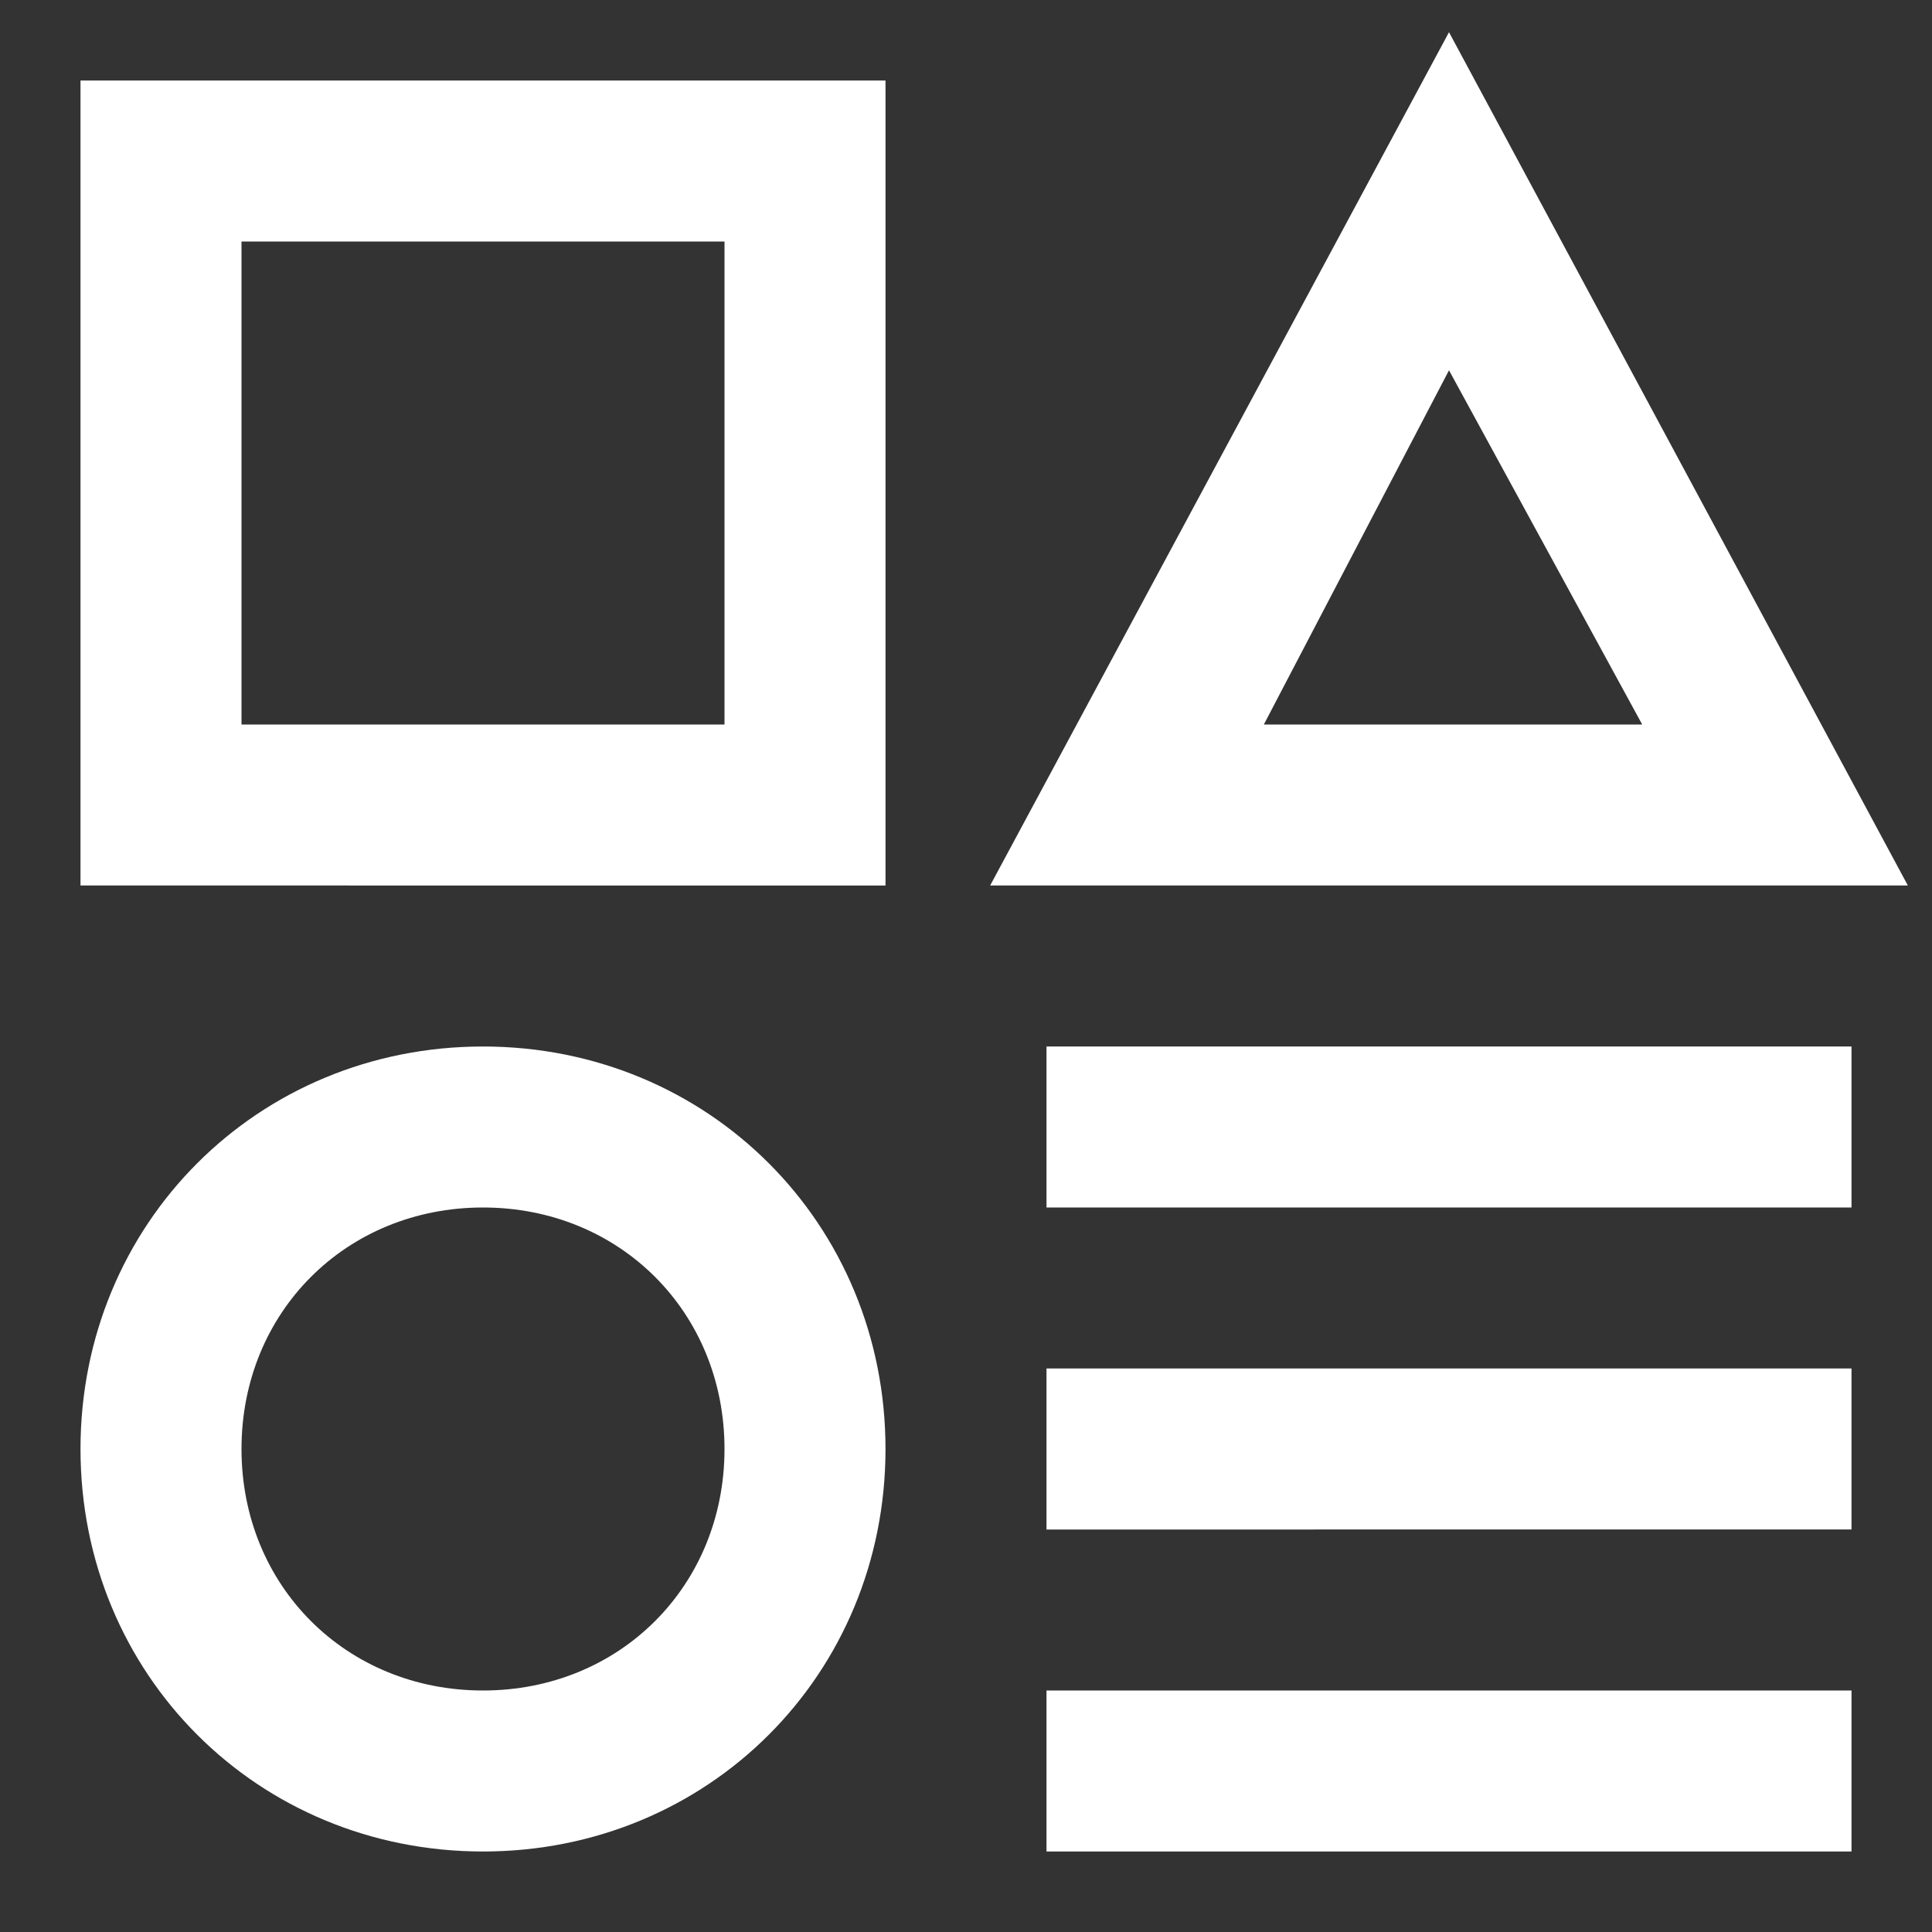
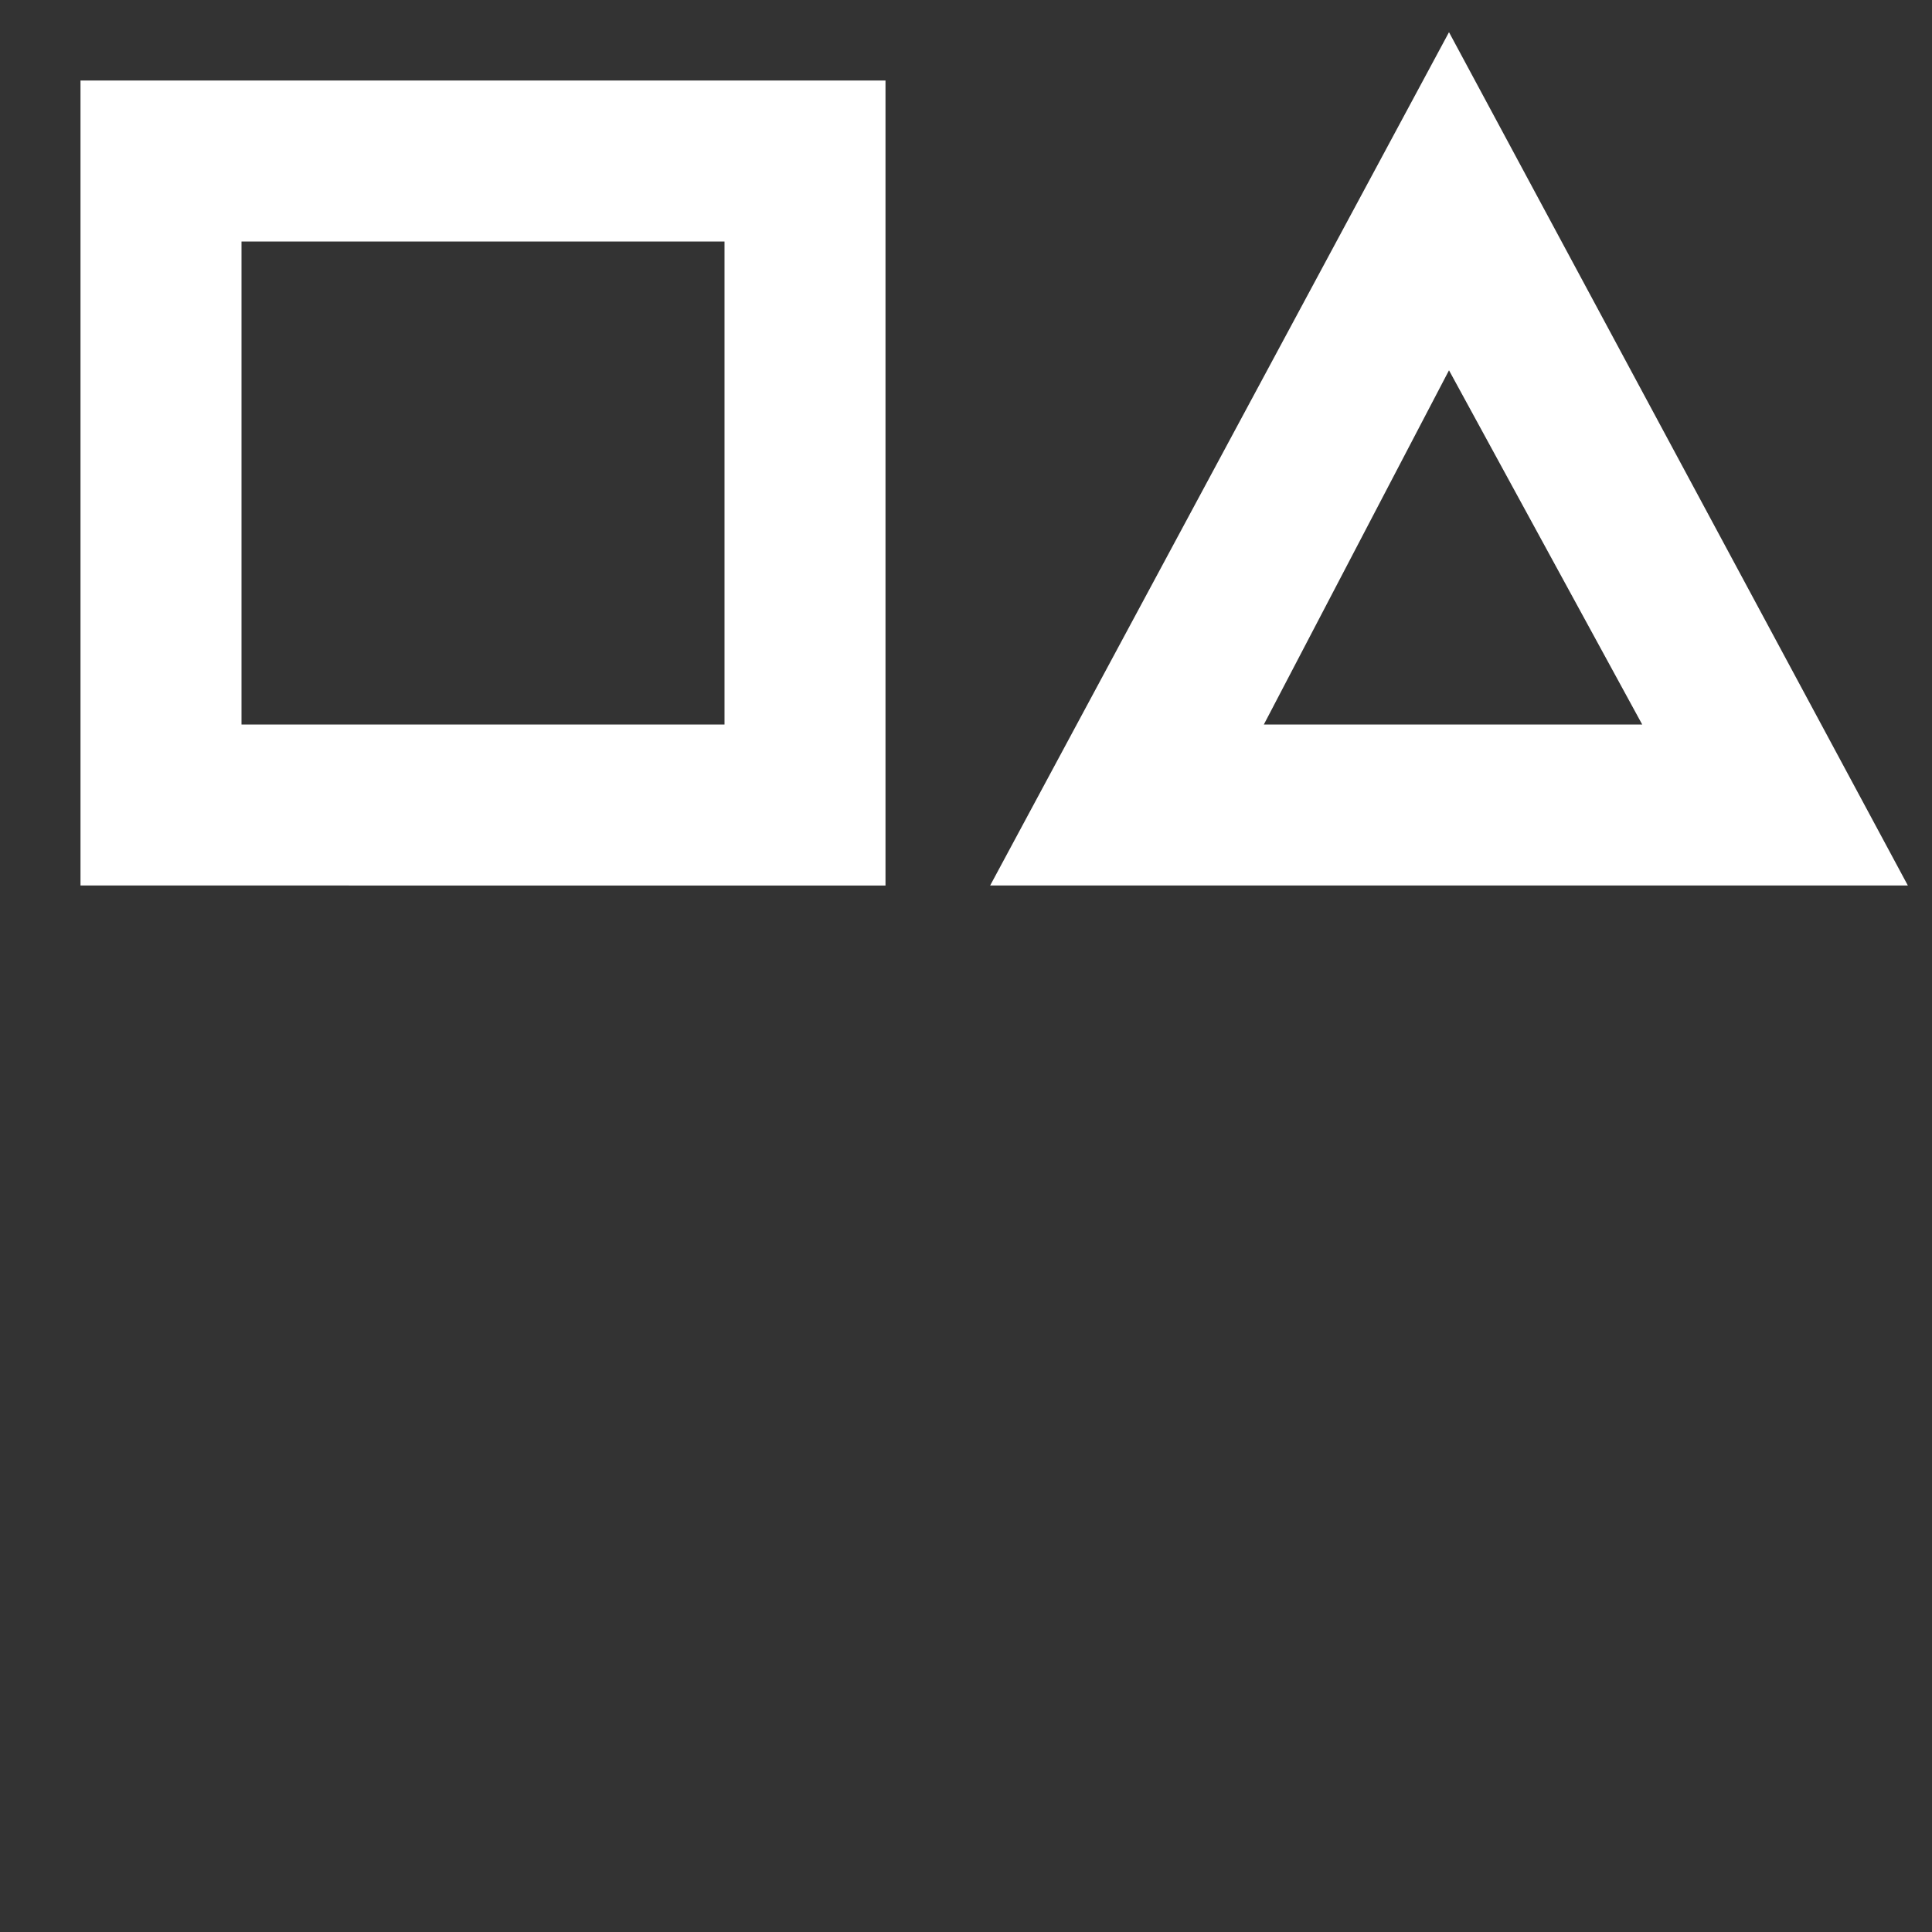
<svg xmlns="http://www.w3.org/2000/svg" version="1.1" id="Слой_1" x="0px" y="0px" viewBox="0 0 24 24" style="enable-background:new 0 0 24 24;" xml:space="preserve">
  <rect x="0" y="0" width="24" height="24" fill="#333333" stroke="none" />
  <style type="text/css"> .st0{fill-rule:evenodd;clip-rule:evenodd;fill:#FFFFFF;} .st1{fill:#FFFFFF;} </style>
-   <path class="st0" d="M18,0.4L23.7,11H12.3L18,0.4z M15.7,9h4.7L18,4.6L15.7,9z" />
+   <path class="st0" d="M18,0.4L23.7,11H12.3z M15.7,9h4.7L18,4.6L15.7,9z" />
  <path class="st0" d="M1,1h10v10H1V1z M3,3v6h6V3H3z" />
-   <path class="st0" d="M1,18c0-2.8,2.2-5,5-5s5,2.2,5,5s-2.2,5-5,5S1,20.8,1,18z M6,15c-1.7,0-3,1.3-3,3s1.3,3,3,3s3-1.3,3-3 S7.7,15,6,15z" />
-   <path class="st1" d="M13,13h10v2H13V13z" />
-   <path class="st1" d="M13,17h10v2H13V17z" />
-   <path class="st1" d="M13,21h10v2H13V21z" />
</svg>